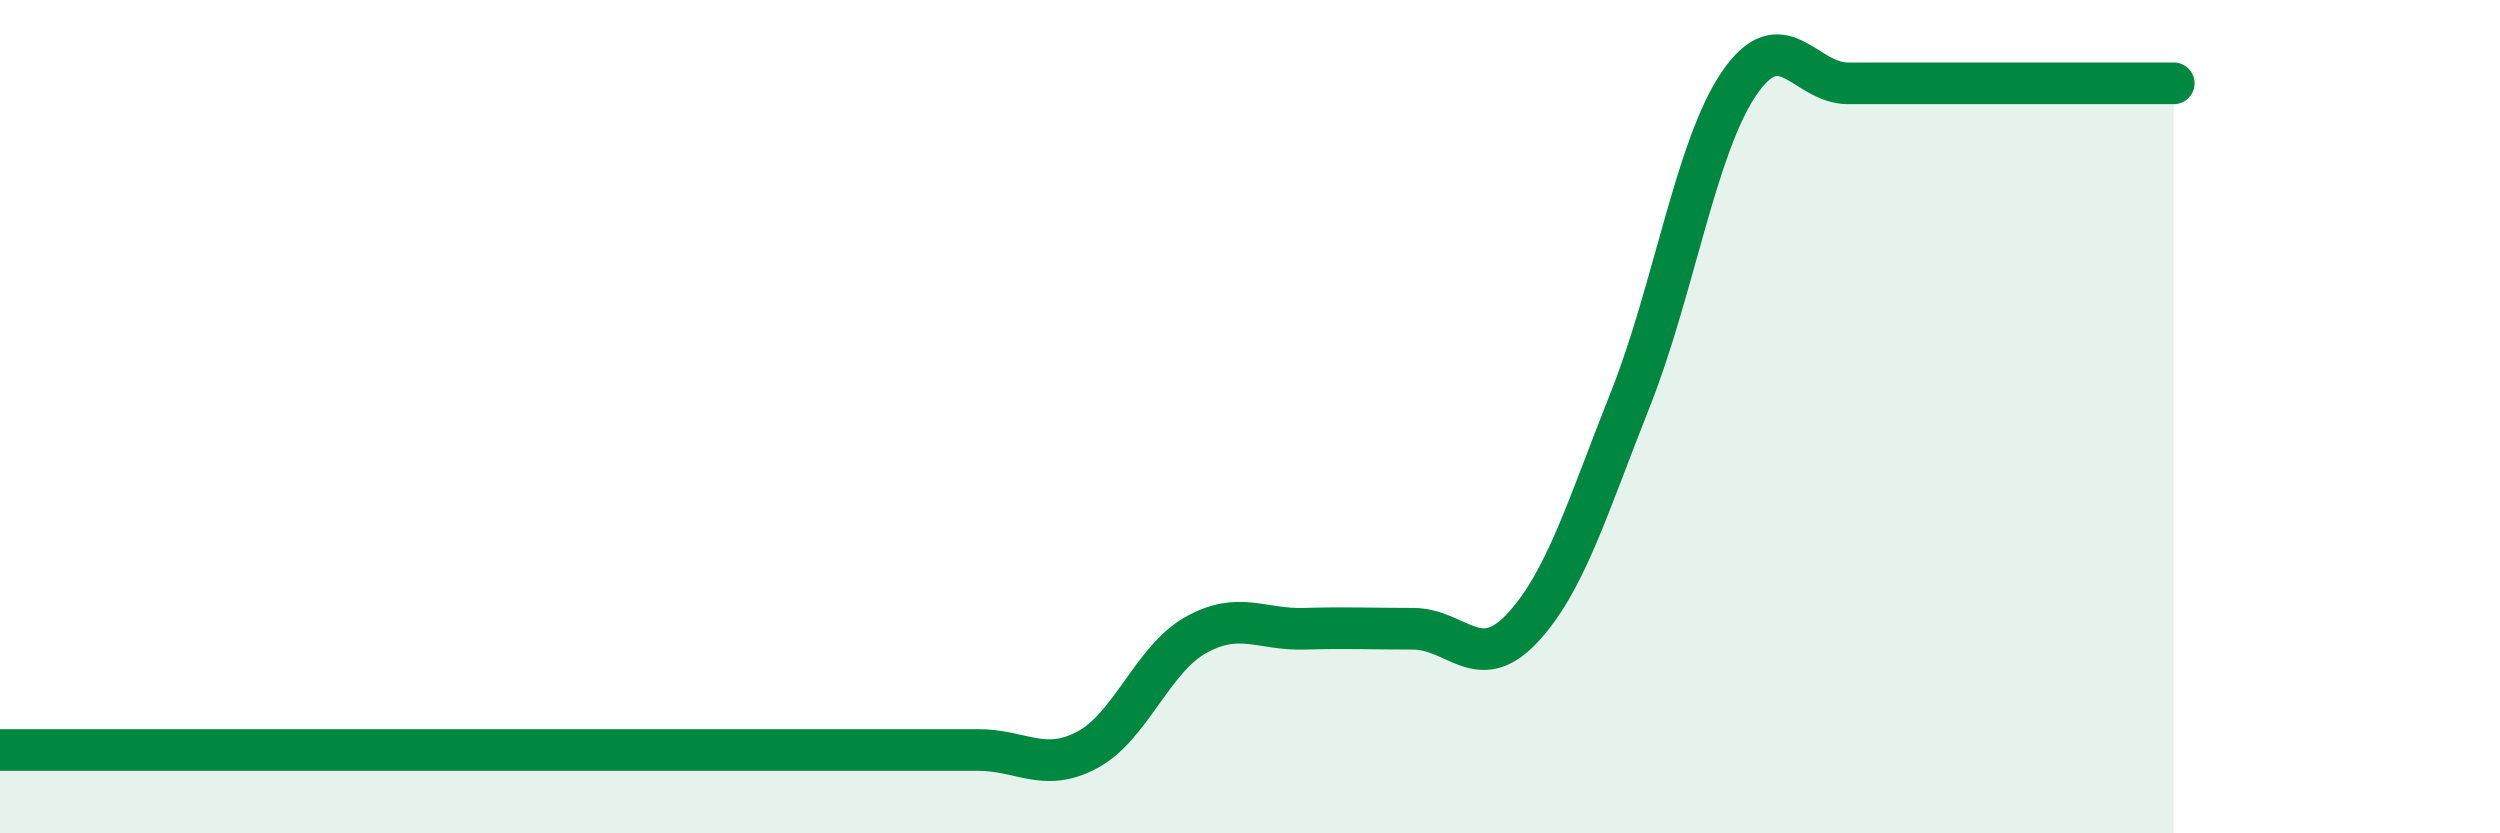
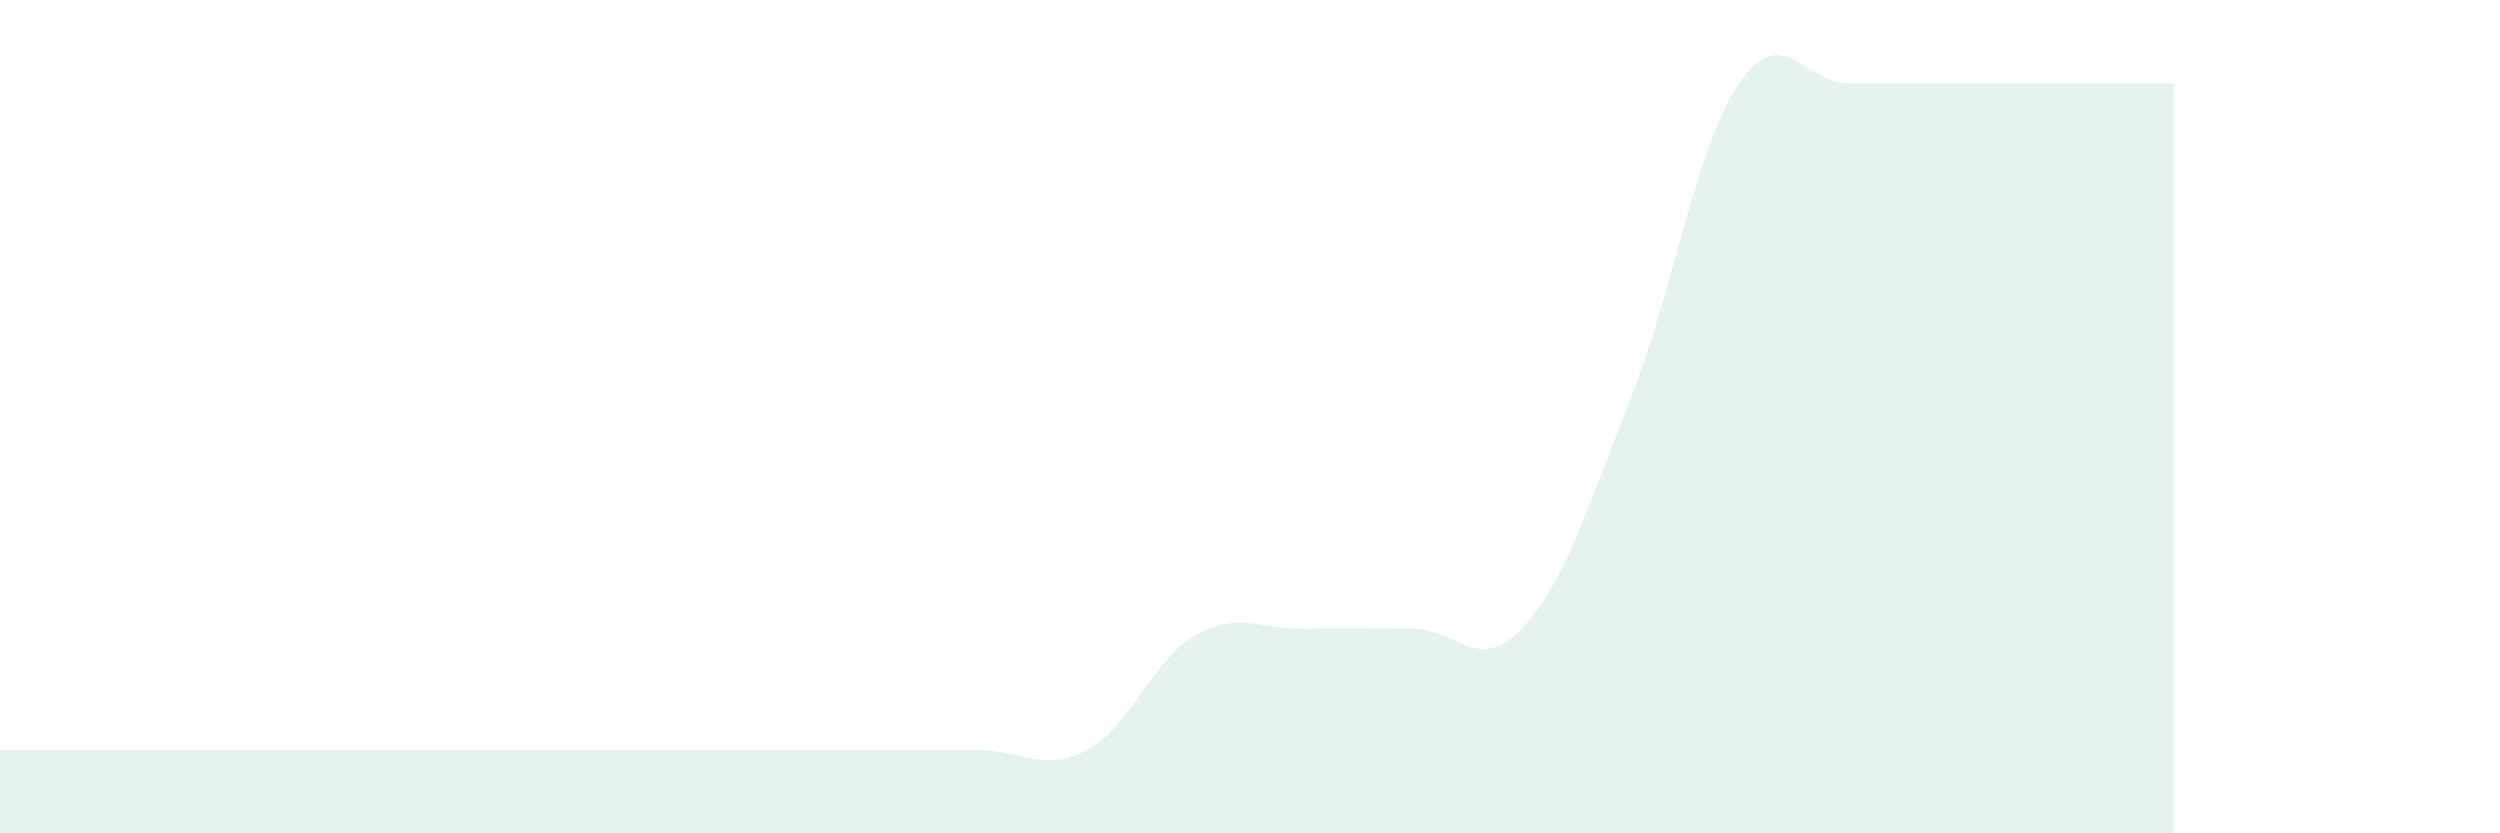
<svg xmlns="http://www.w3.org/2000/svg" width="60" height="20" viewBox="0 0 60 20">
  <path d="M 0,18 C 0.52,18 1.57,18 2.61,18 C 3.65,18 4.18,18 5.22,18 C 6.26,18 6.79,18 7.83,18 C 8.87,18 9.39,18 10.43,18 C 11.47,18 12,18 13.04,18 C 14.08,18 14.61,18 15.65,18 C 16.69,18 17.22,18 18.26,18 C 19.3,18 19.83,18 20.87,18 C 21.91,18 22.44,18 23.48,18 C 24.52,18 25.05,18.55 26.09,18 C 27.13,17.45 27.66,15.82 28.7,15.24 C 29.74,14.66 30.26,15.12 31.3,15.09 C 32.34,15.06 32.87,15.09 33.91,15.09 C 34.95,15.09 35.48,16.19 36.52,15.09 C 37.56,13.99 38.09,12.2 39.13,9.58 C 40.17,6.96 40.7,3.52 41.74,2 C 42.78,0.48 43.31,2 44.35,2 C 45.39,2 45.92,2 46.96,2 C 48,2 48.53,2 49.57,2 C 50.61,2 51.65,2 52.17,2L52.17 20L0 20Z" fill="#008740" opacity="0.1" stroke-linecap="round" stroke-linejoin="round" />
-   <path d="M 0,18 C 0.52,18 1.57,18 2.61,18 C 3.65,18 4.18,18 5.22,18 C 6.26,18 6.79,18 7.83,18 C 8.87,18 9.39,18 10.43,18 C 11.47,18 12,18 13.04,18 C 14.08,18 14.61,18 15.65,18 C 16.69,18 17.22,18 18.26,18 C 19.3,18 19.83,18 20.87,18 C 21.91,18 22.44,18 23.48,18 C 24.52,18 25.05,18.55 26.09,18 C 27.13,17.45 27.66,15.82 28.7,15.24 C 29.74,14.66 30.26,15.12 31.3,15.09 C 32.34,15.06 32.87,15.09 33.91,15.09 C 34.95,15.09 35.48,16.19 36.52,15.09 C 37.56,13.99 38.09,12.2 39.13,9.58 C 40.17,6.96 40.7,3.52 41.74,2 C 42.78,0.48 43.31,2 44.35,2 C 45.39,2 45.92,2 46.96,2 C 48,2 48.53,2 49.57,2 C 50.61,2 51.65,2 52.17,2" stroke="#008740" stroke-width="1" fill="none" stroke-linecap="round" stroke-linejoin="round" />
</svg>